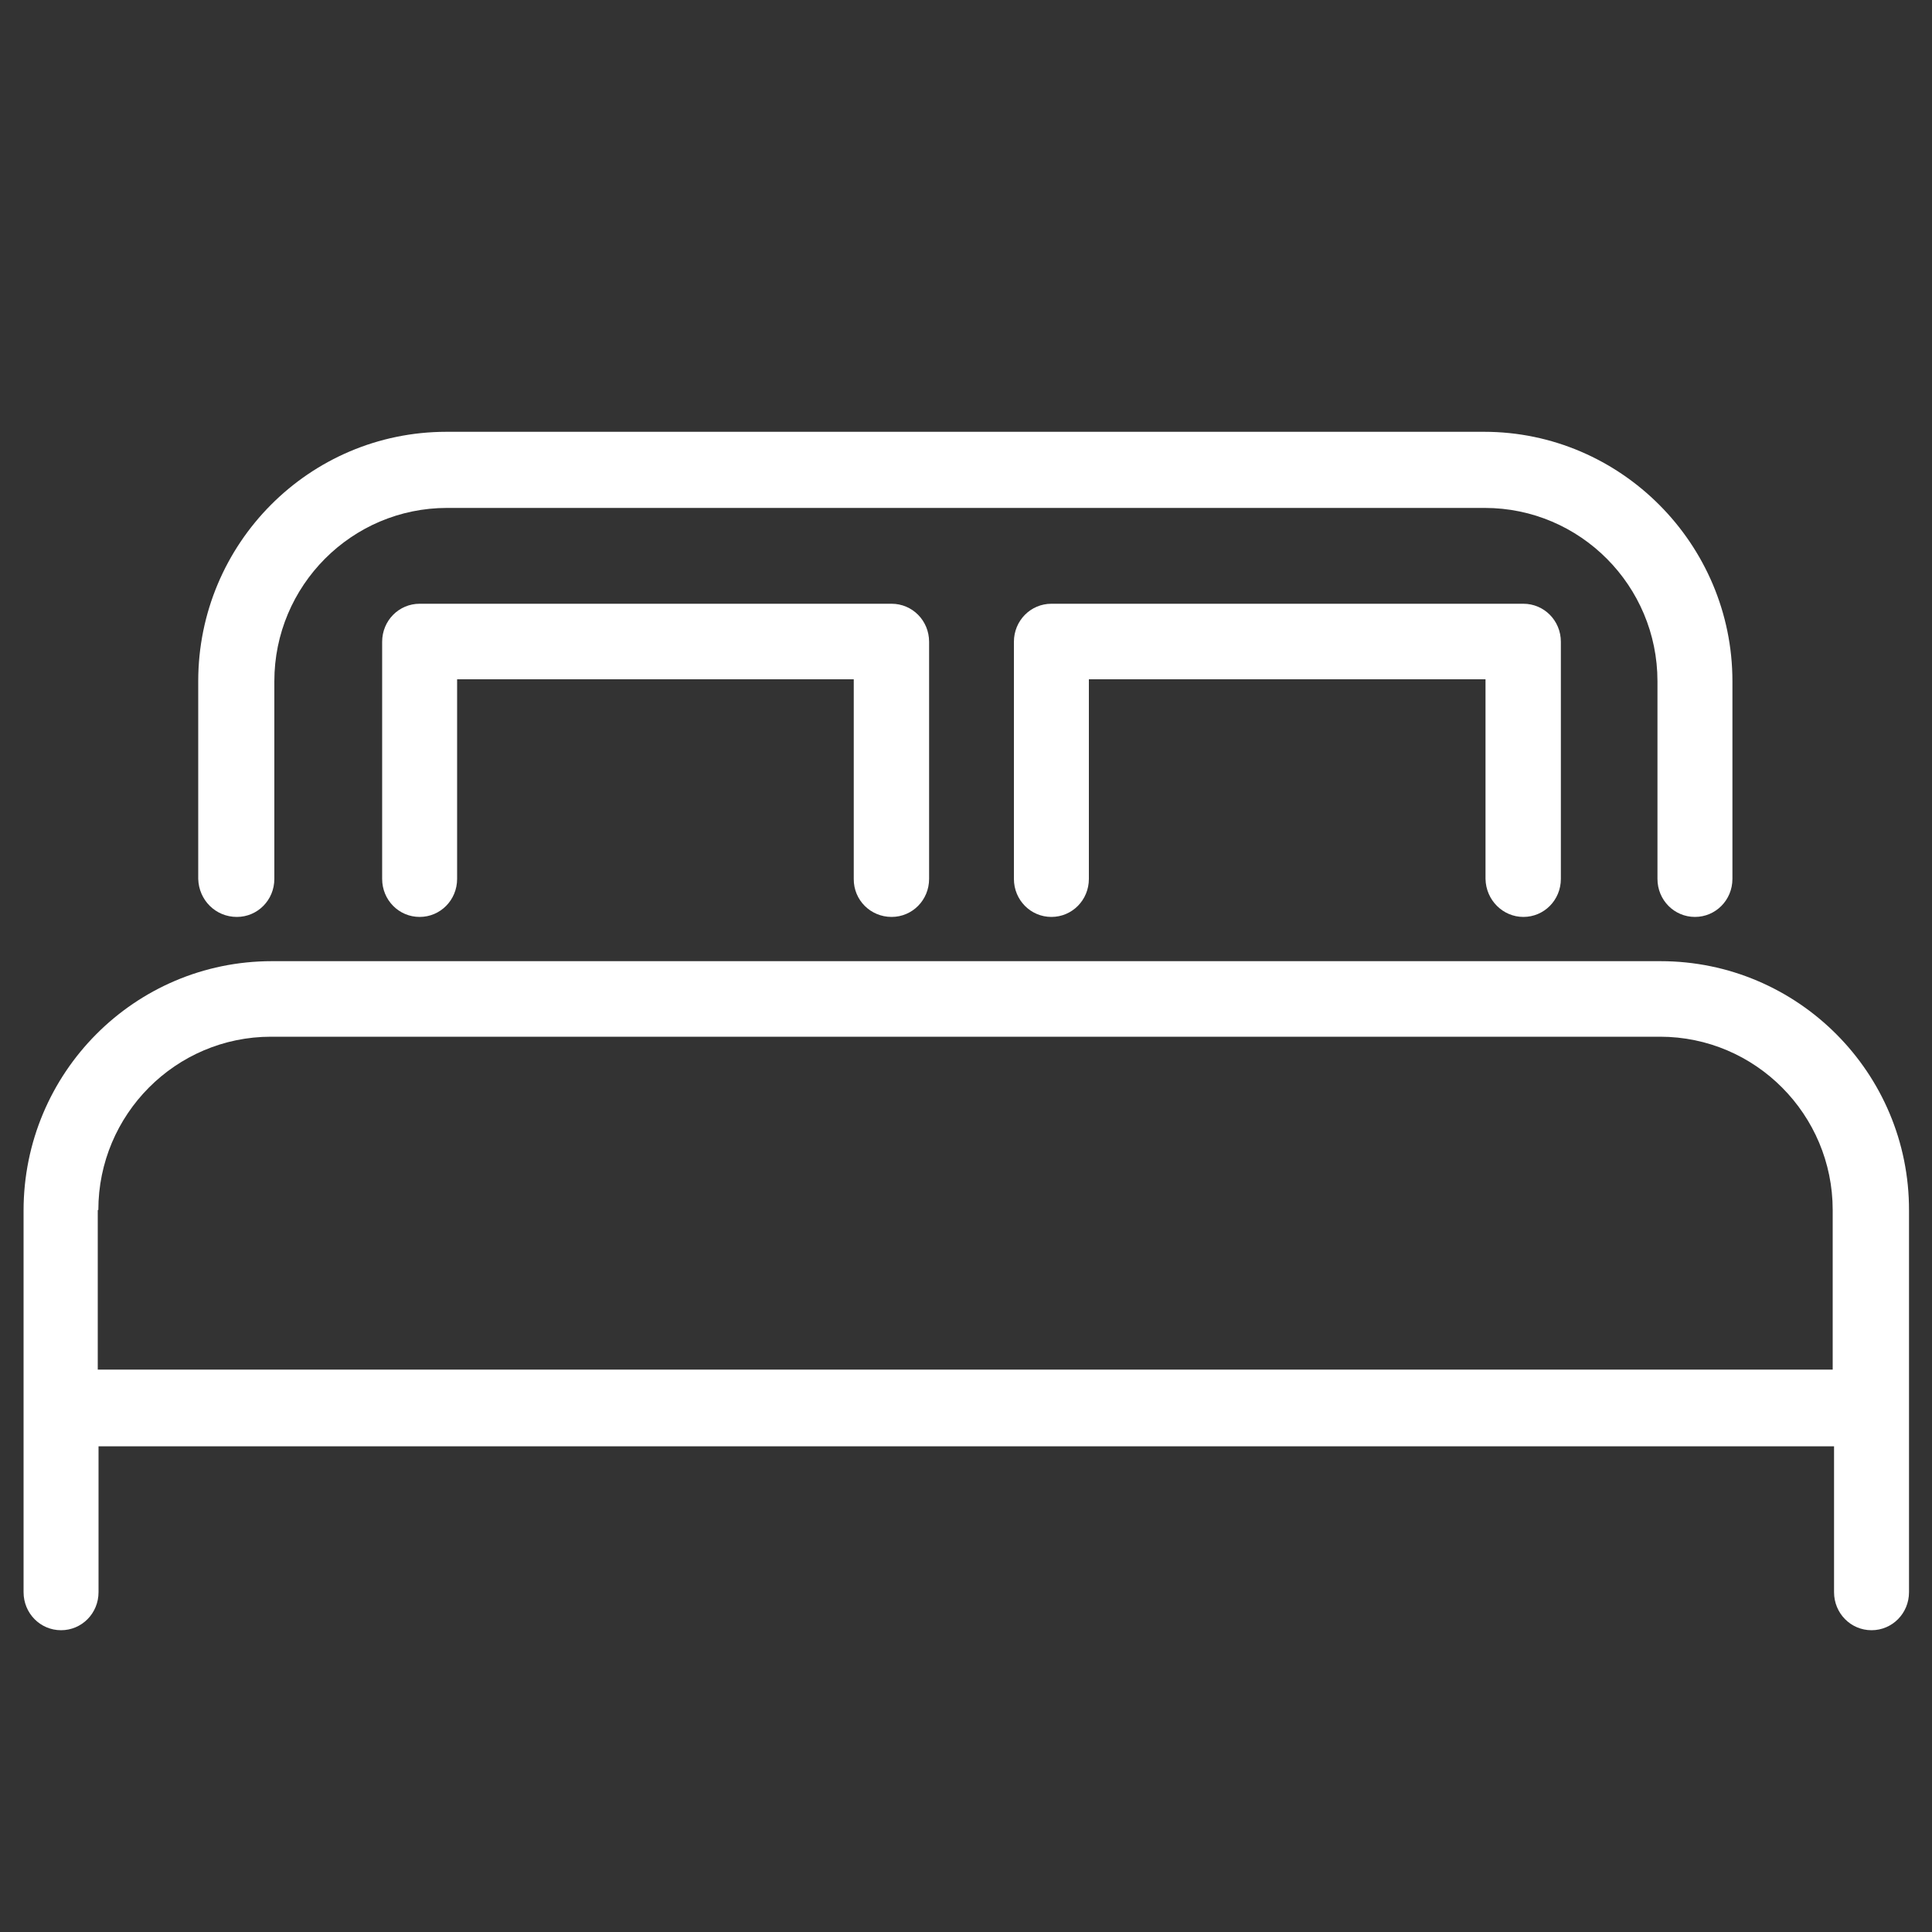
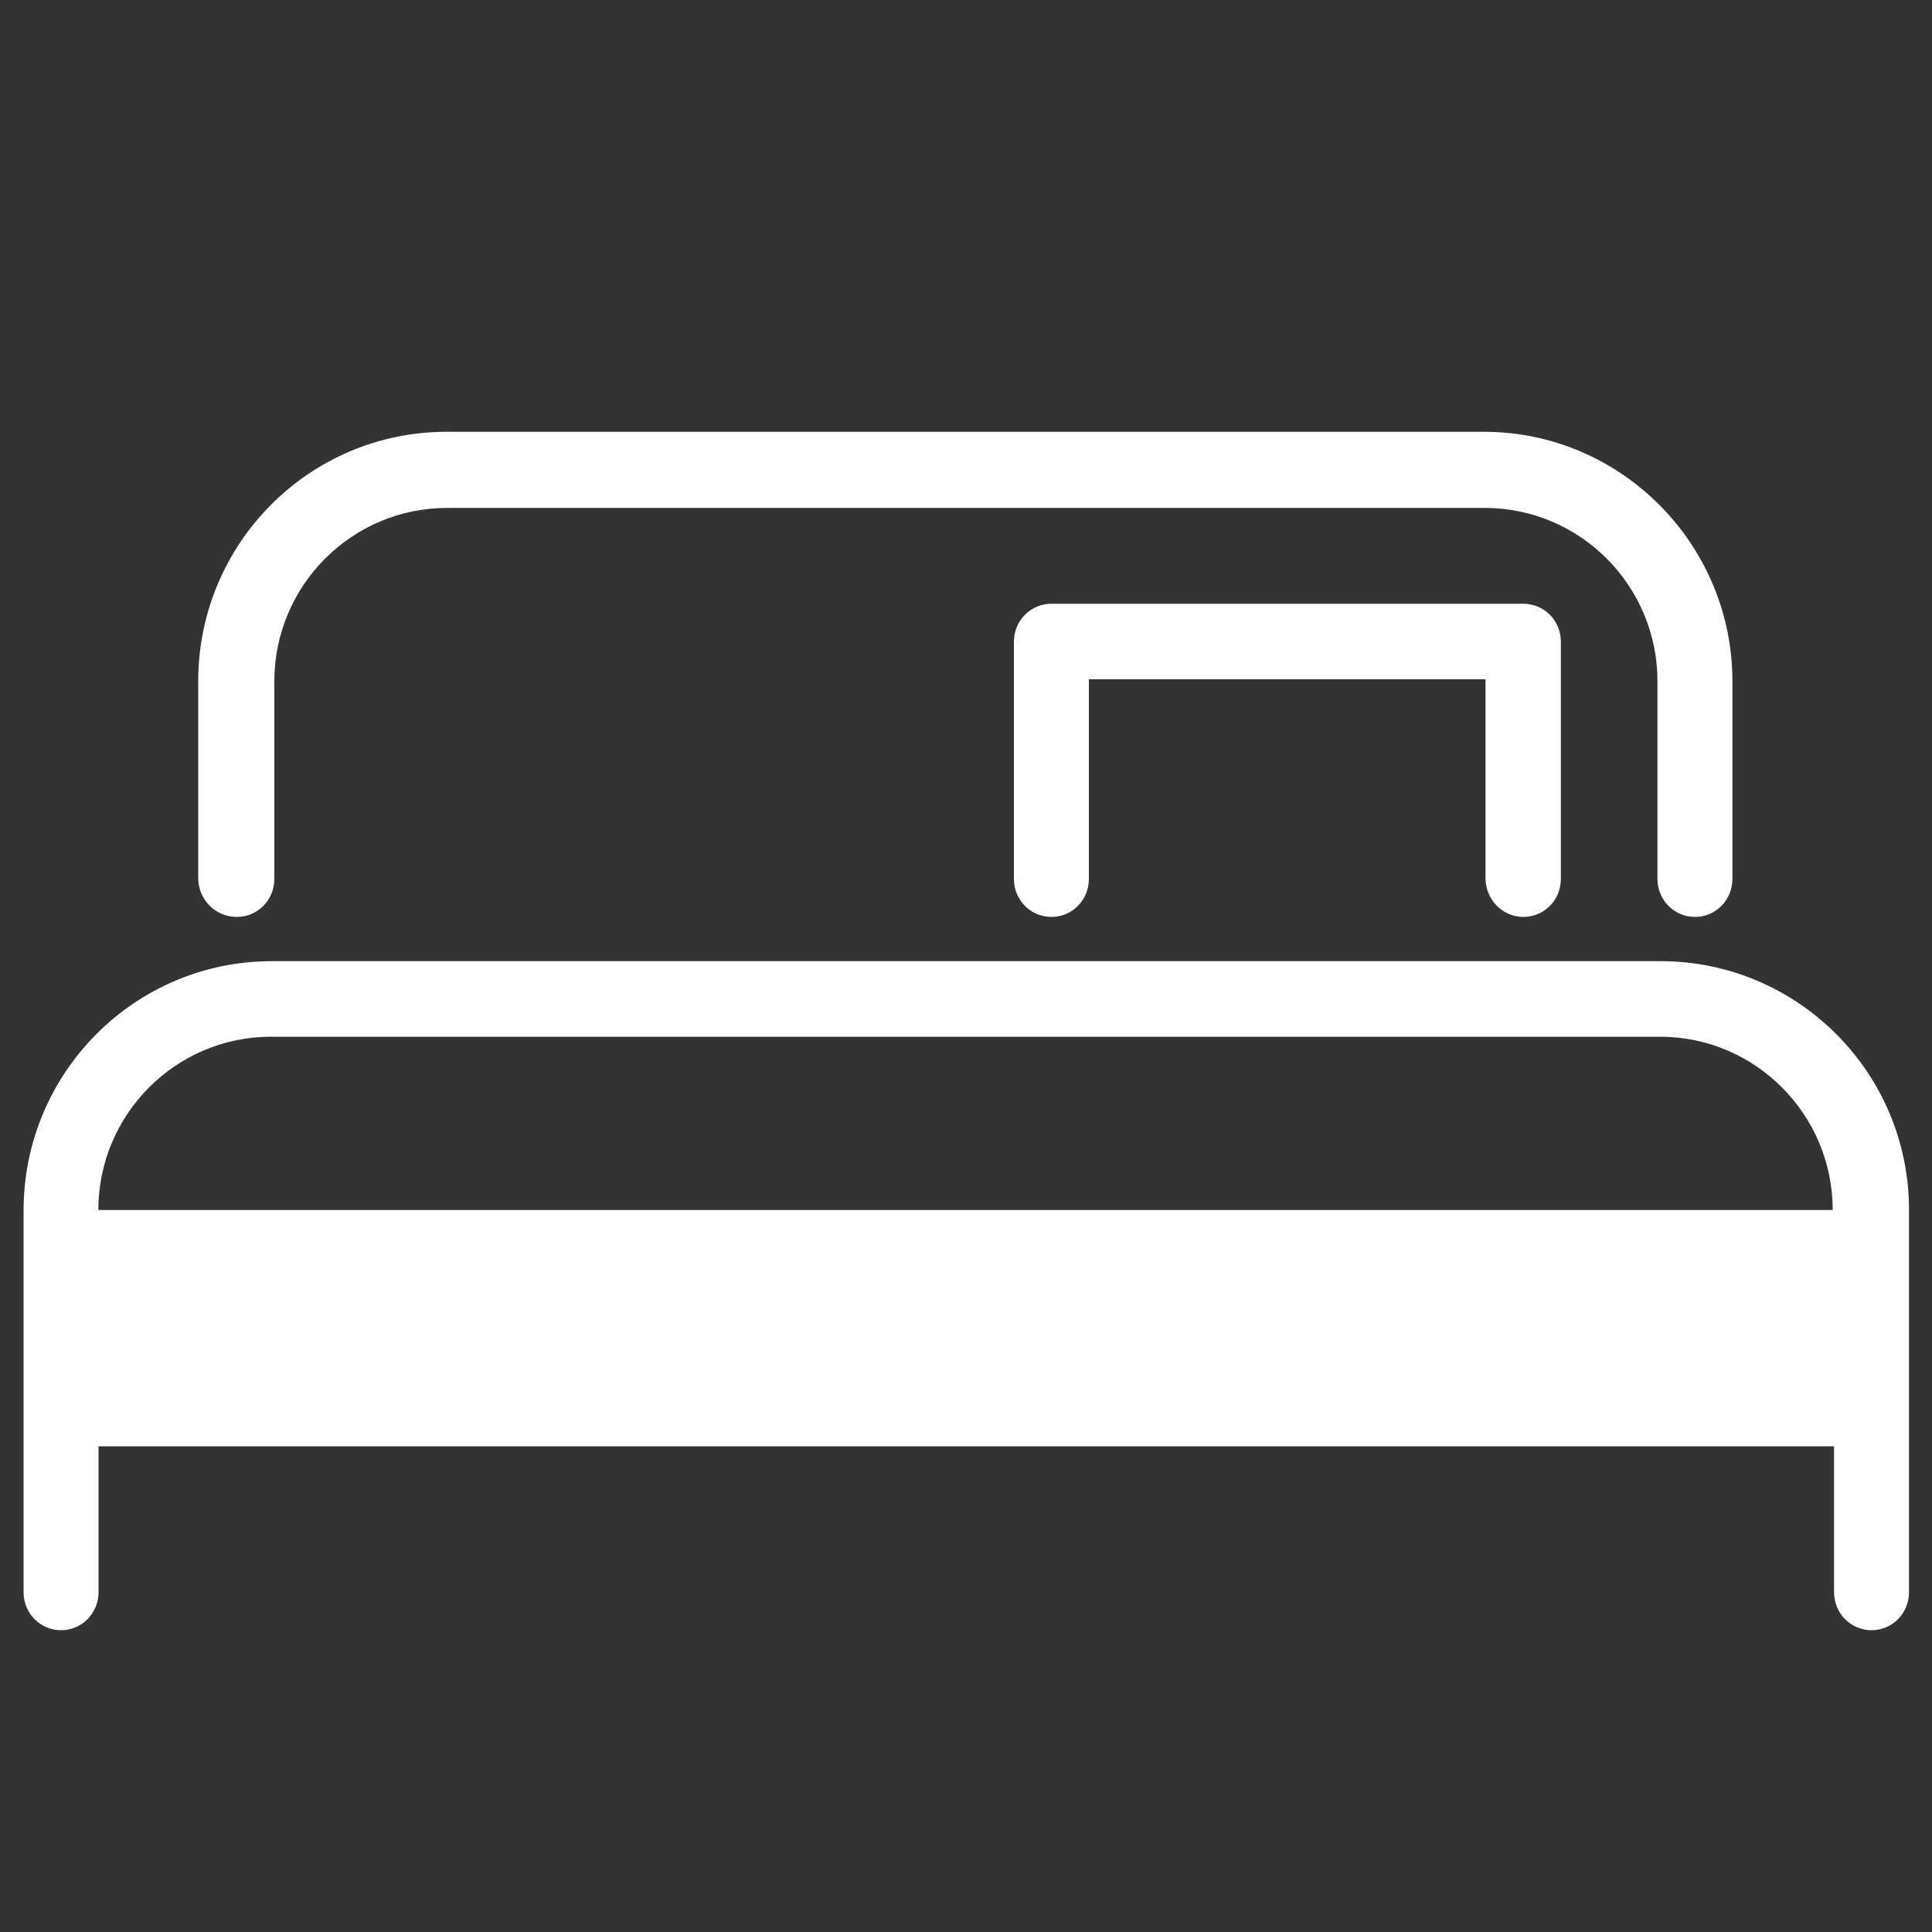
<svg xmlns="http://www.w3.org/2000/svg" version="1.1" id="Calque_1" x="0px" y="0px" viewBox="0 0 1000 1000" style="enable-background:new 0 0 1000 1000;" xml:space="preserve">
  <rect x="0" y="0" width="1000" height="1000" fill="#333333" stroke="none" />
  <style type="text/css">
	.st0{fill:#FFFFFF;}
</style>
  <g>
-     <path class="st0" d="M859.5,497.5H140.7c-71,0-128.5,57.8-128.5,129.1v102.3v95.2c0,11,8.7,19.7,19.4,19.7s19.4-8.7,19.4-19.7   v-75.5h898.3v75.5c0,11,8.7,19.7,19.4,19.7s19.4-8.7,19.4-19.7v-95.2V626.6C988.3,555.3,930.5,497.5,859.5,497.5z M50.9,626.3   c0-49.4,40-89.7,89.4-89.7h718.9c49.4,0,89.4,40.3,89.4,89.7v82.6h-898v-82.6H50.9z" />
+     <path class="st0" d="M859.5,497.5H140.7c-71,0-128.5,57.8-128.5,129.1v102.3v95.2c0,11,8.7,19.7,19.4,19.7s19.4-8.7,19.4-19.7   v-75.5h898.3v75.5c0,11,8.7,19.7,19.4,19.7s19.4-8.7,19.4-19.7v-95.2V626.6C988.3,555.3,930.5,497.5,859.5,497.5z M50.9,626.3   c0-49.4,40-89.7,89.4-89.7h718.9c49.4,0,89.4,40.3,89.4,89.7v82.6v-82.6H50.9z" />
    <path class="st0" d="M122.6,474.6c10.7,0,19.4-8.7,19.4-19.7V352.6c0-49.4,40-89.7,89.4-89.7h537.1c49.4,0,89.4,40.3,89.4,89.7   v102.3c0,11,8.7,19.7,19.4,19.7s19.4-8.7,19.4-19.7V352.6c0-71-57.8-129.1-128.5-129.1H231.1c-71,0-128.5,57.8-128.5,129.1v102.3   C102.9,465.9,111.6,474.6,122.6,474.6z" />
-     <path class="st0" d="M461.5,474.6c10.7,0,19.4-8.7,19.4-19.7V332.2c0-11-8.7-19.7-19.4-19.7H217.2c-10.7,0-19.4,8.7-19.4,19.7   v122.7c0,11,8.7,19.7,19.4,19.7s19.4-8.7,19.4-19.7V351.6h205.3v103.3C441.8,465.9,450.6,474.6,461.5,474.6z" />
    <path class="st0" d="M788.5,474.6c10.7,0,19.4-8.7,19.4-19.7V332.2c0-11-8.7-19.7-19.4-19.7H544.2c-10.7,0-19.4,8.7-19.4,19.7   v122.7c0,11,8.7,19.7,19.4,19.7s19.4-8.7,19.4-19.7V351.6h205.3v103.3C769.1,465.9,777.9,474.6,788.5,474.6z" />
  </g>
</svg>